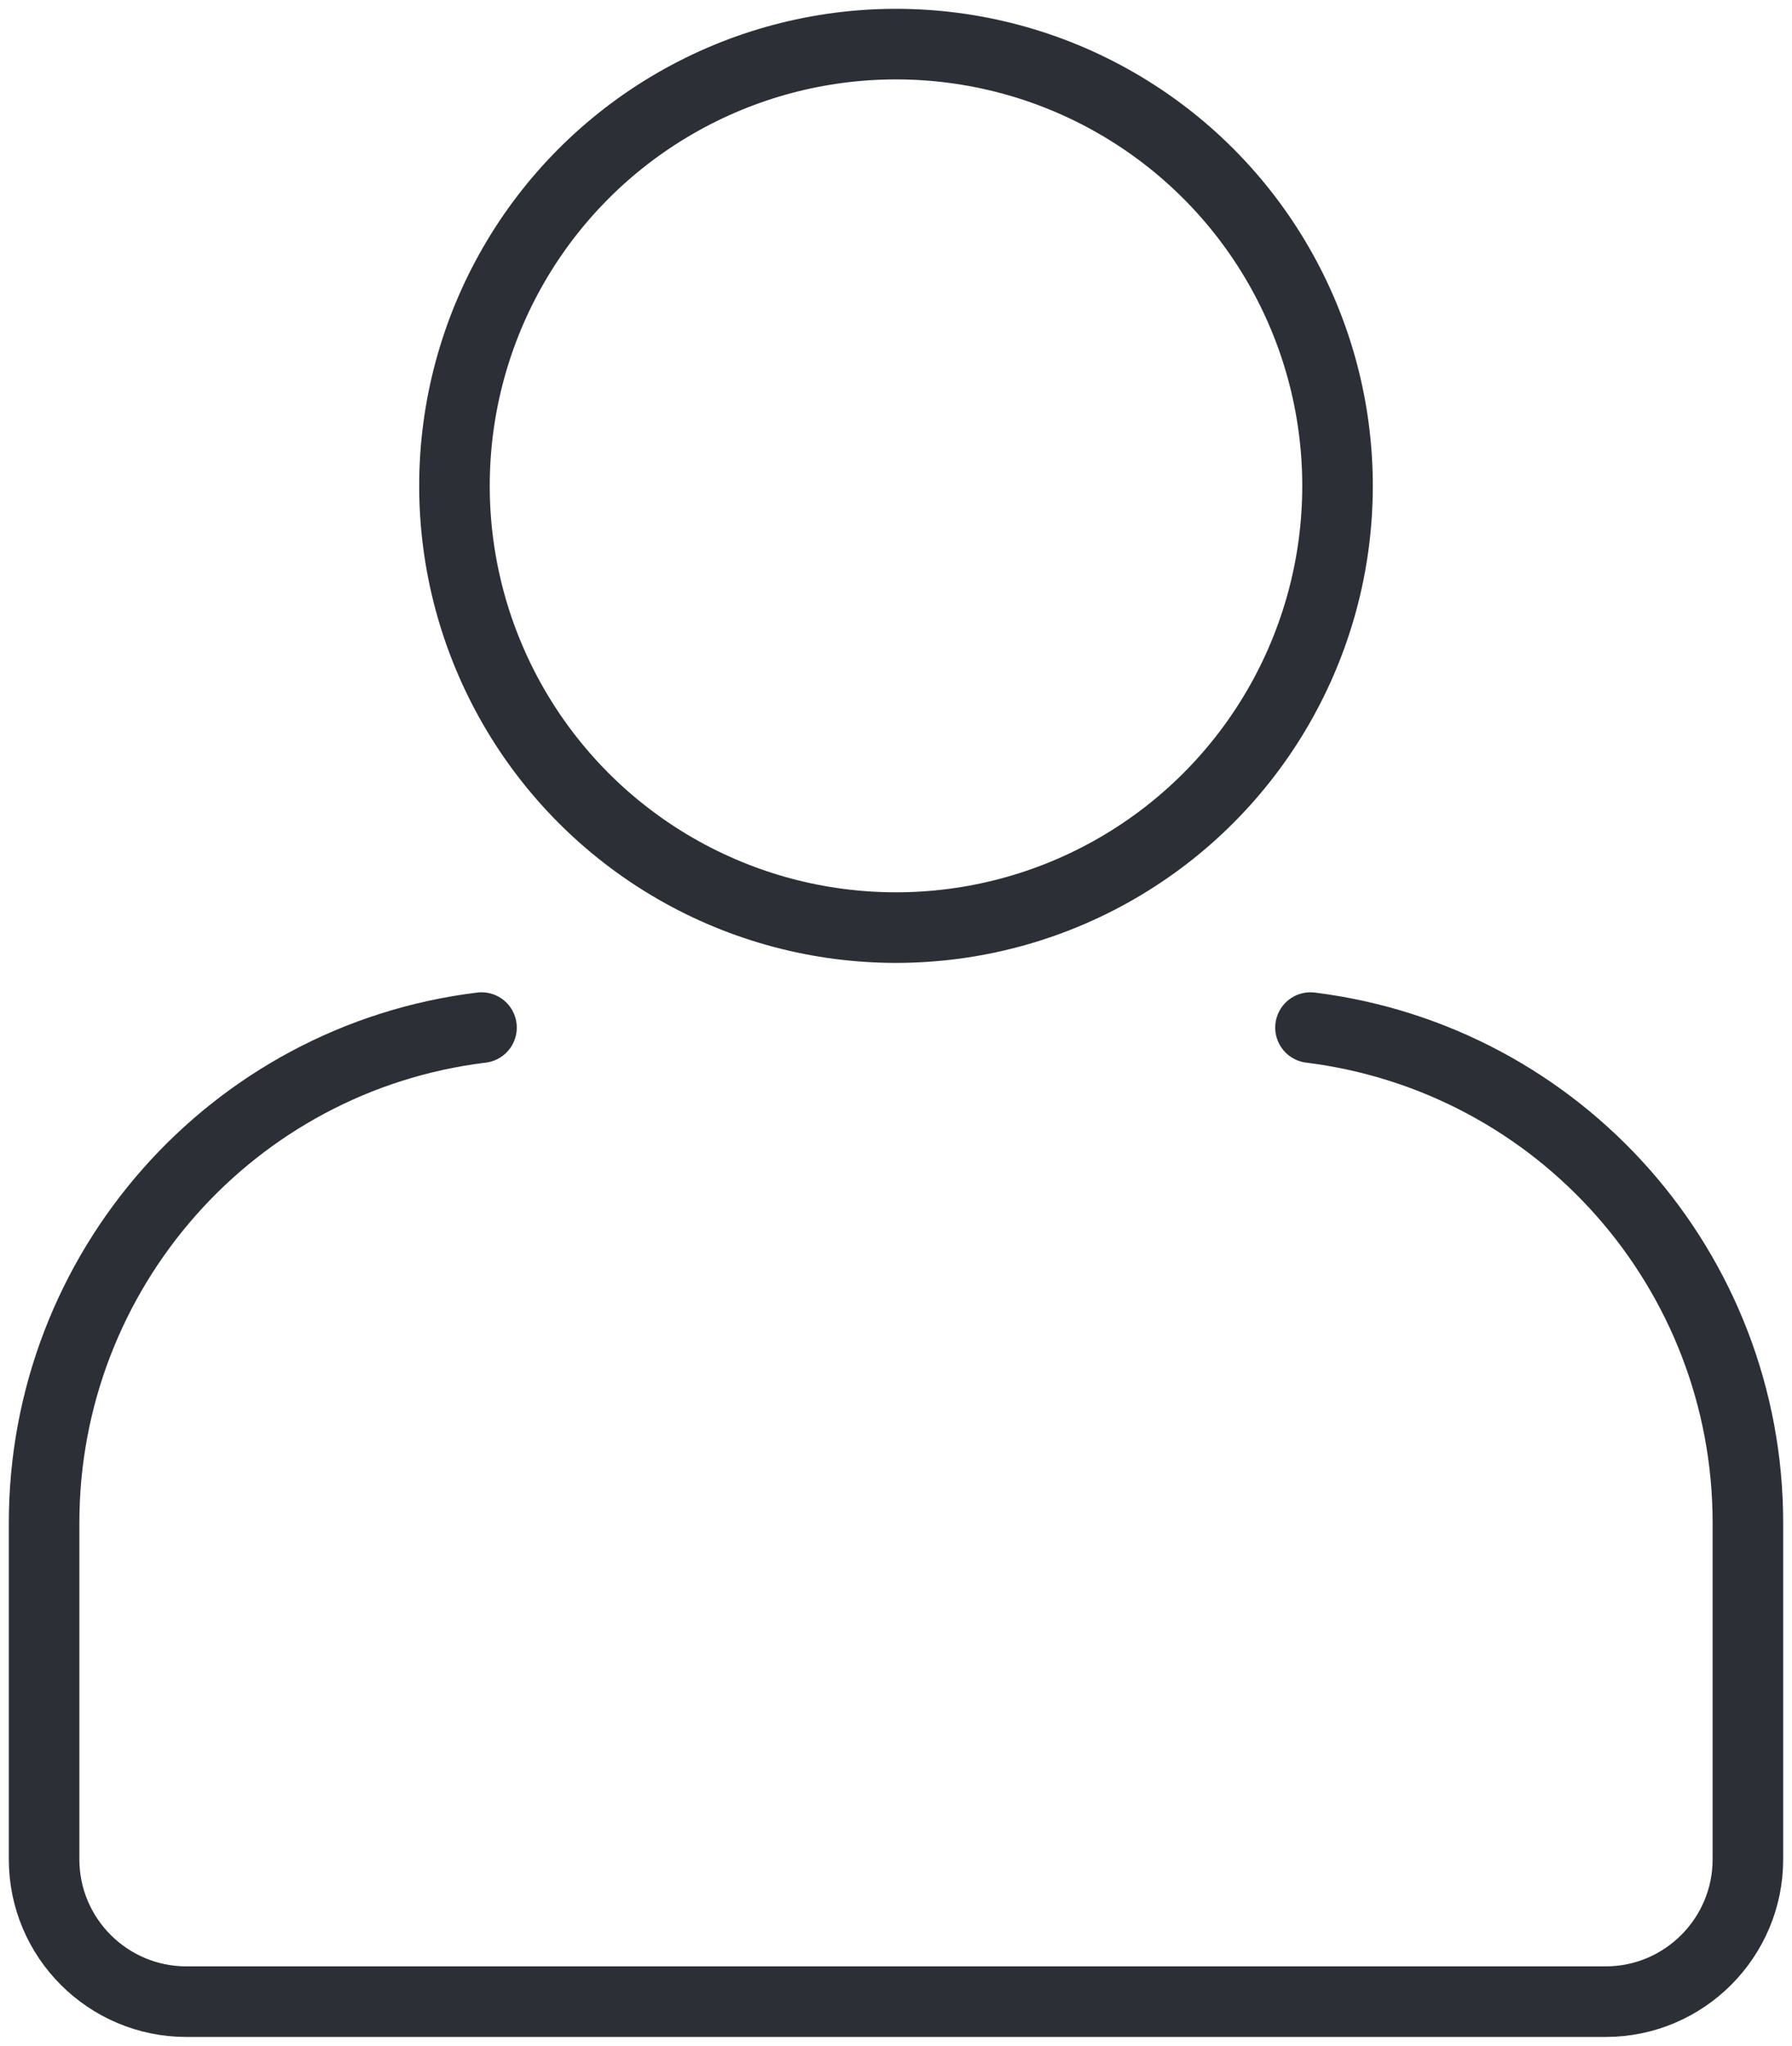
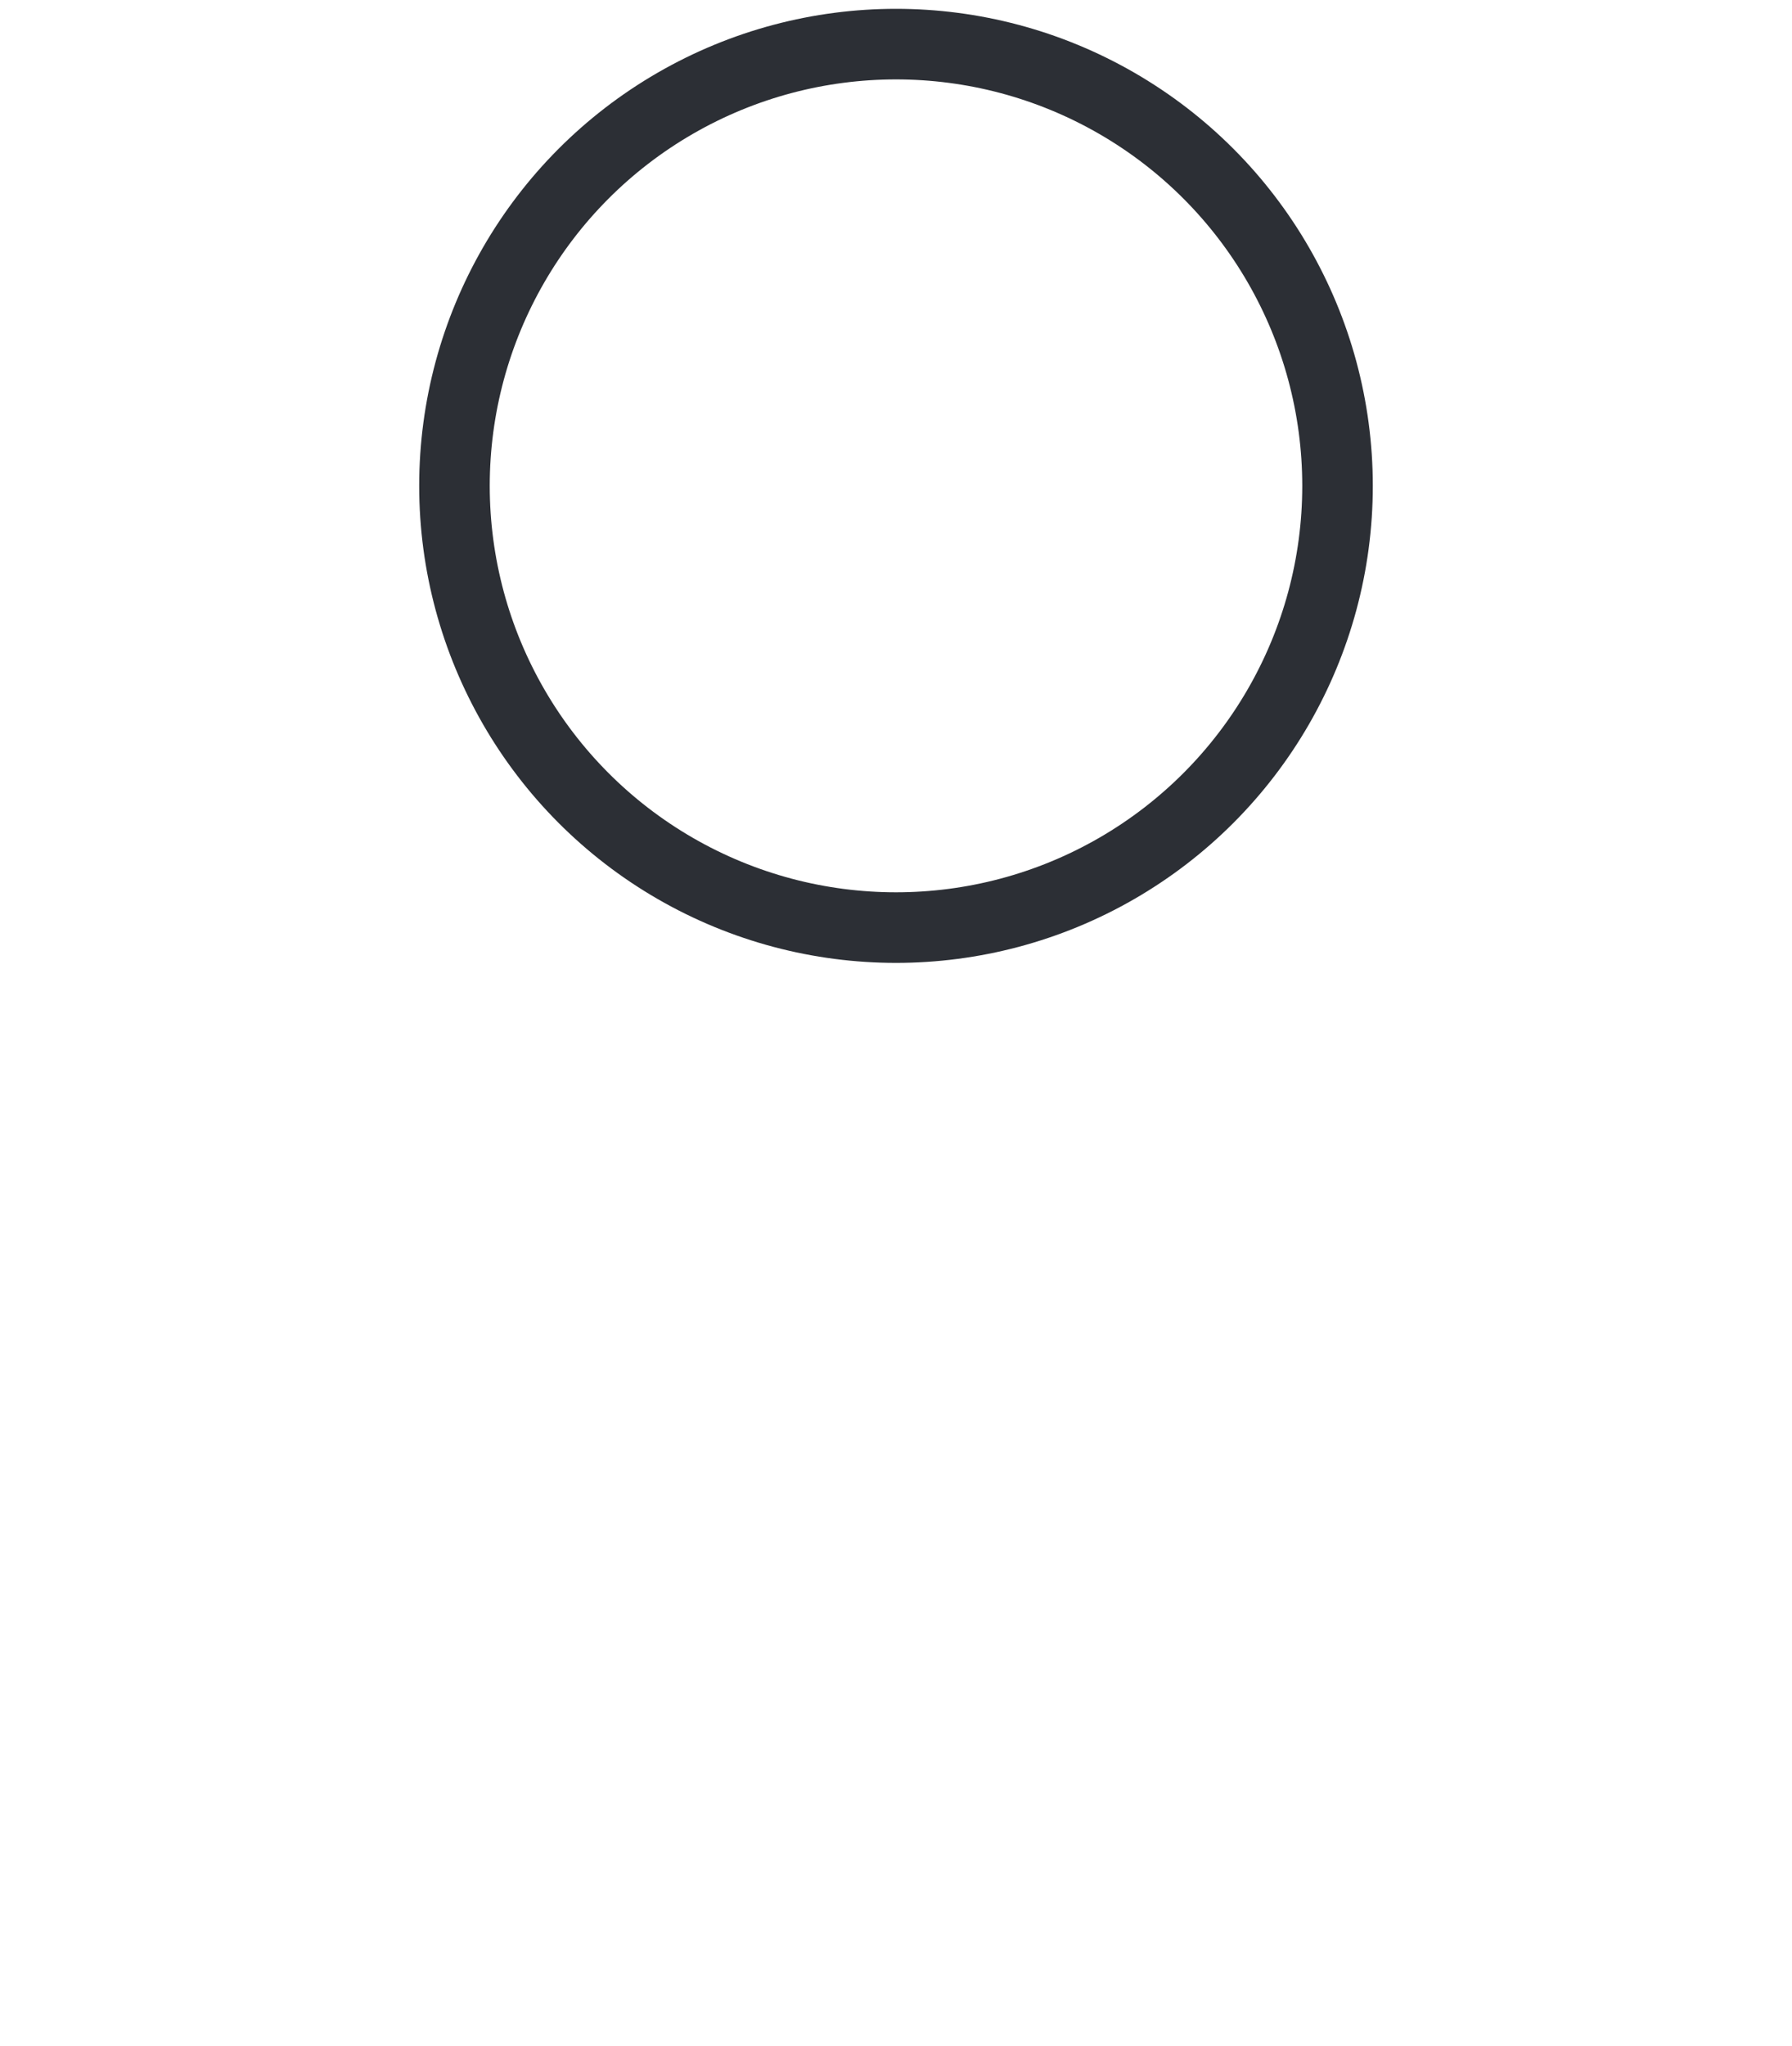
<svg xmlns="http://www.w3.org/2000/svg" version="1.1" id="Layer_2" x="0px" y="0px" viewBox="0 0 30.48 34.78" style="enable-background:new 0 0 30.48 34.78;" xml:space="preserve">
  <style type="text/css">
	.st0{fill:none;stroke:#2C2F35;stroke-width:1.2;stroke-linecap:round;stroke-linejoin:round;stroke-miterlimit:10;}
</style>
-   <path class="st0" d="M22.29,17.47c4.25,0.53,7.44,4.14,7.44,8.42v5.72c0,1.33-1.08,2.42-2.42,2.42H3.17c-1.33,0-2.42-1.08-2.42-2.42  v-5.72c0-4.28,3.19-7.9,7.44-8.42" />
  <circle class="st0" cx="15.24" cy="8.26" r="7.51" />
</svg>